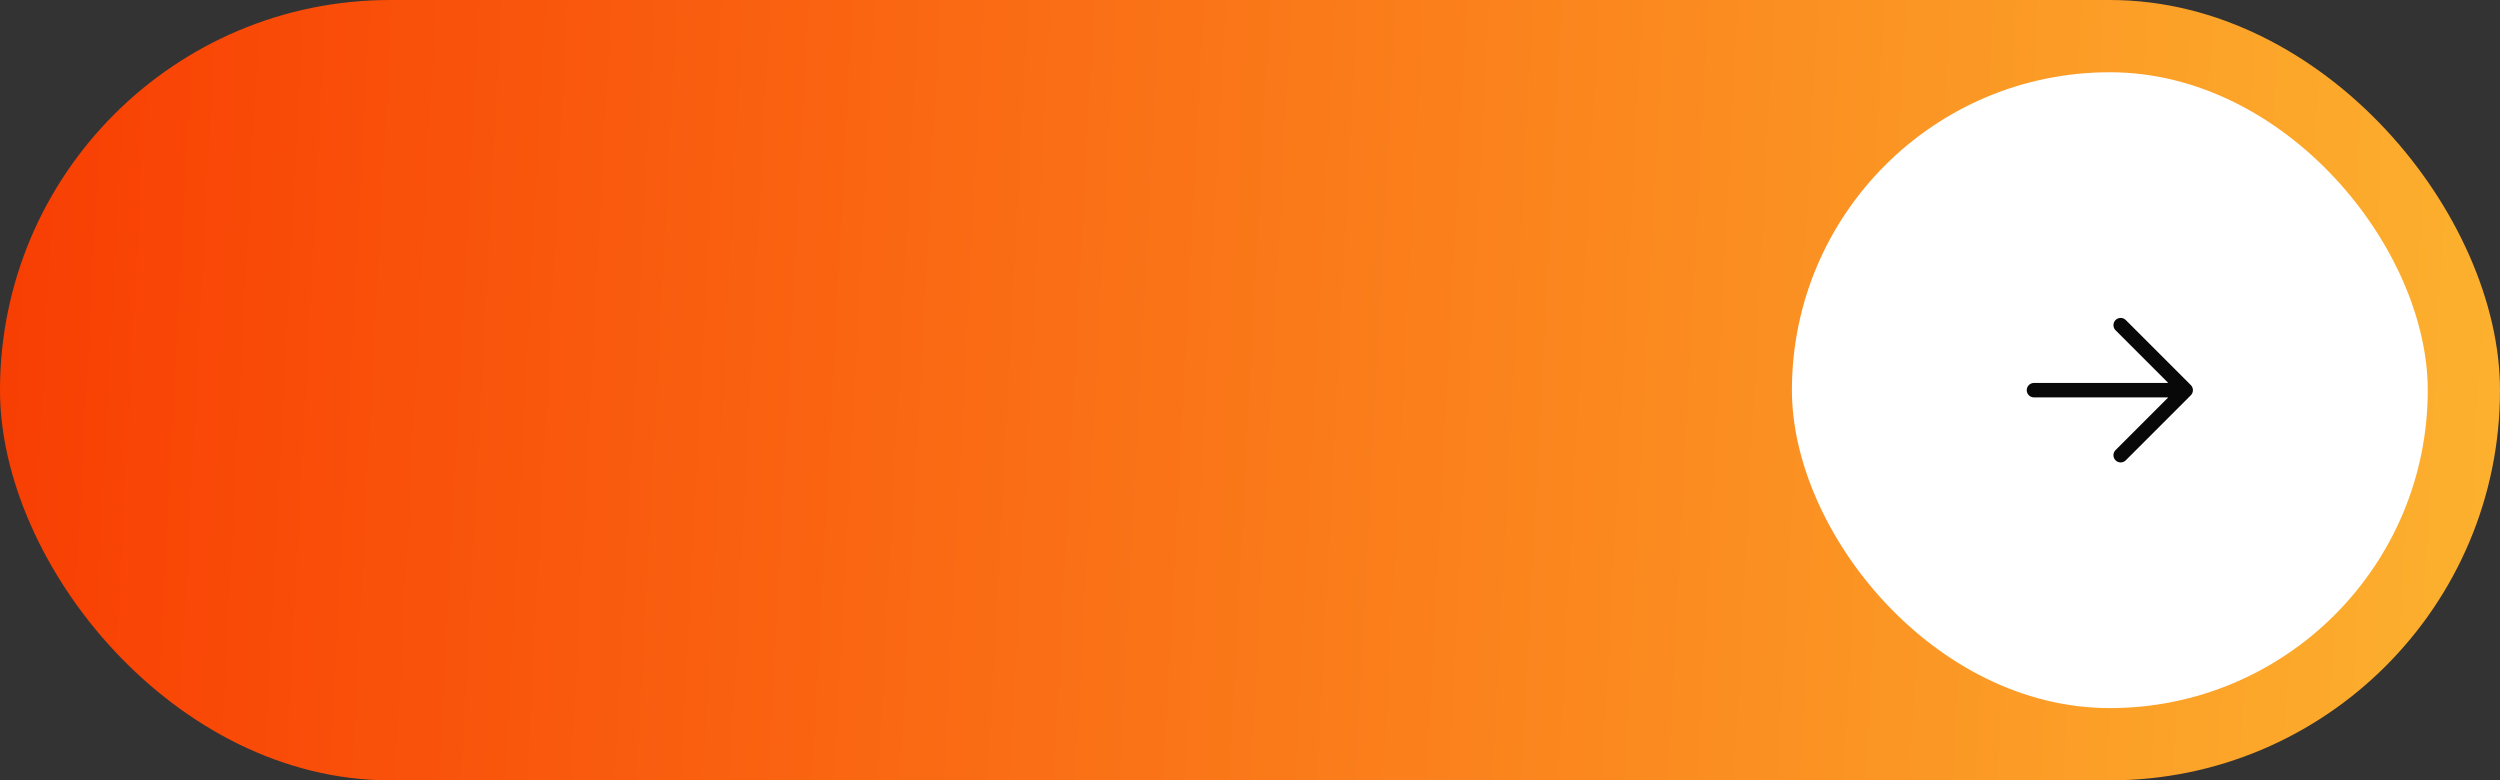
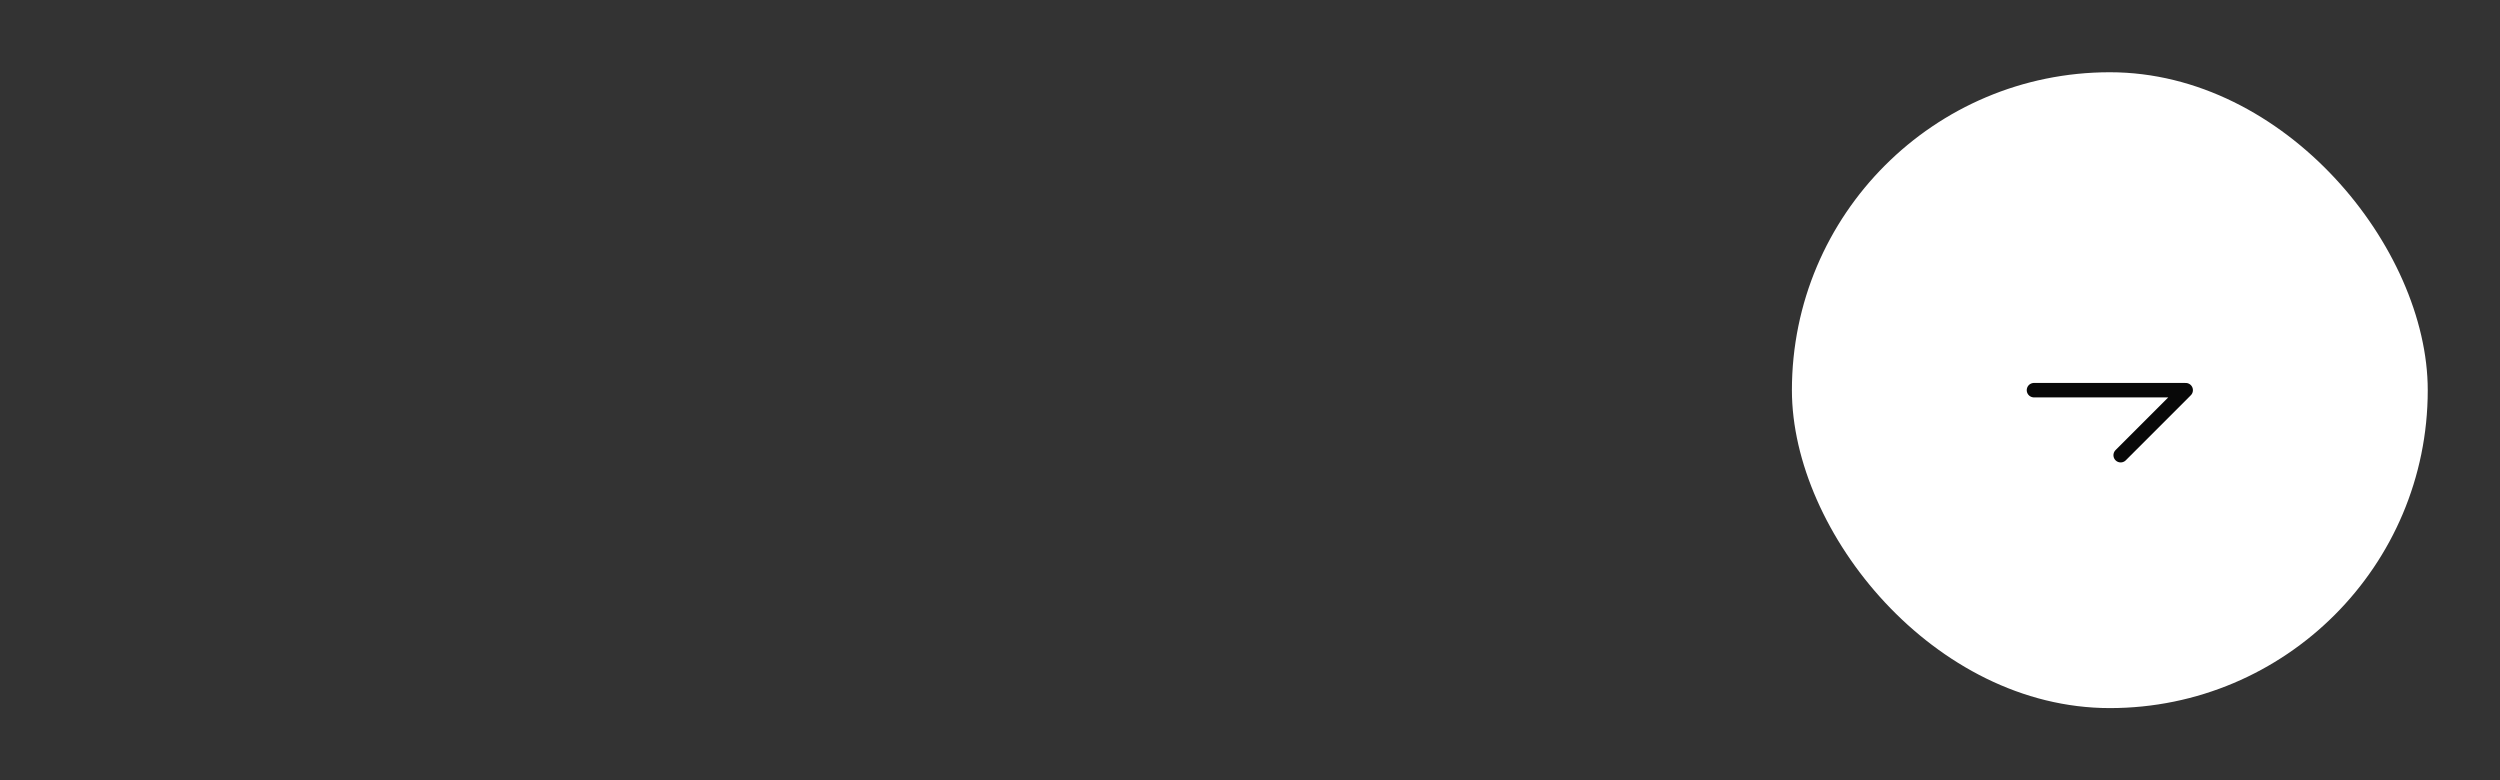
<svg xmlns="http://www.w3.org/2000/svg" width="173" height="54" viewBox="0 0 173 54" fill="none">
  <rect x="0" y="0" width="173" height="54" fill="#333333" stroke="none" />
-   <rect width="173" height="54" rx="27" fill="url(#paint0_linear_945_201)" />
  <rect x="124" y="5" width="44" height="44" rx="22" fill="white" />
-   <path d="M140.75 27H151.25M151.25 27L146.75 31.5M151.25 27L146.75 22.5" stroke="#080808" stroke-linecap="round" />
+   <path d="M140.75 27H151.25M151.25 27L146.75 31.5M151.25 27" stroke="#080808" stroke-linecap="round" />
  <defs>
    <linearGradient id="paint0_linear_945_201" x1="244.925" y1="60.5" x2="-14.032" y2="47.054" gradientUnits="userSpaceOnUse">
      <stop stop-color="#FEE140" />
      <stop offset="1" stop-color="#F83600" />
    </linearGradient>
  </defs>
</svg>